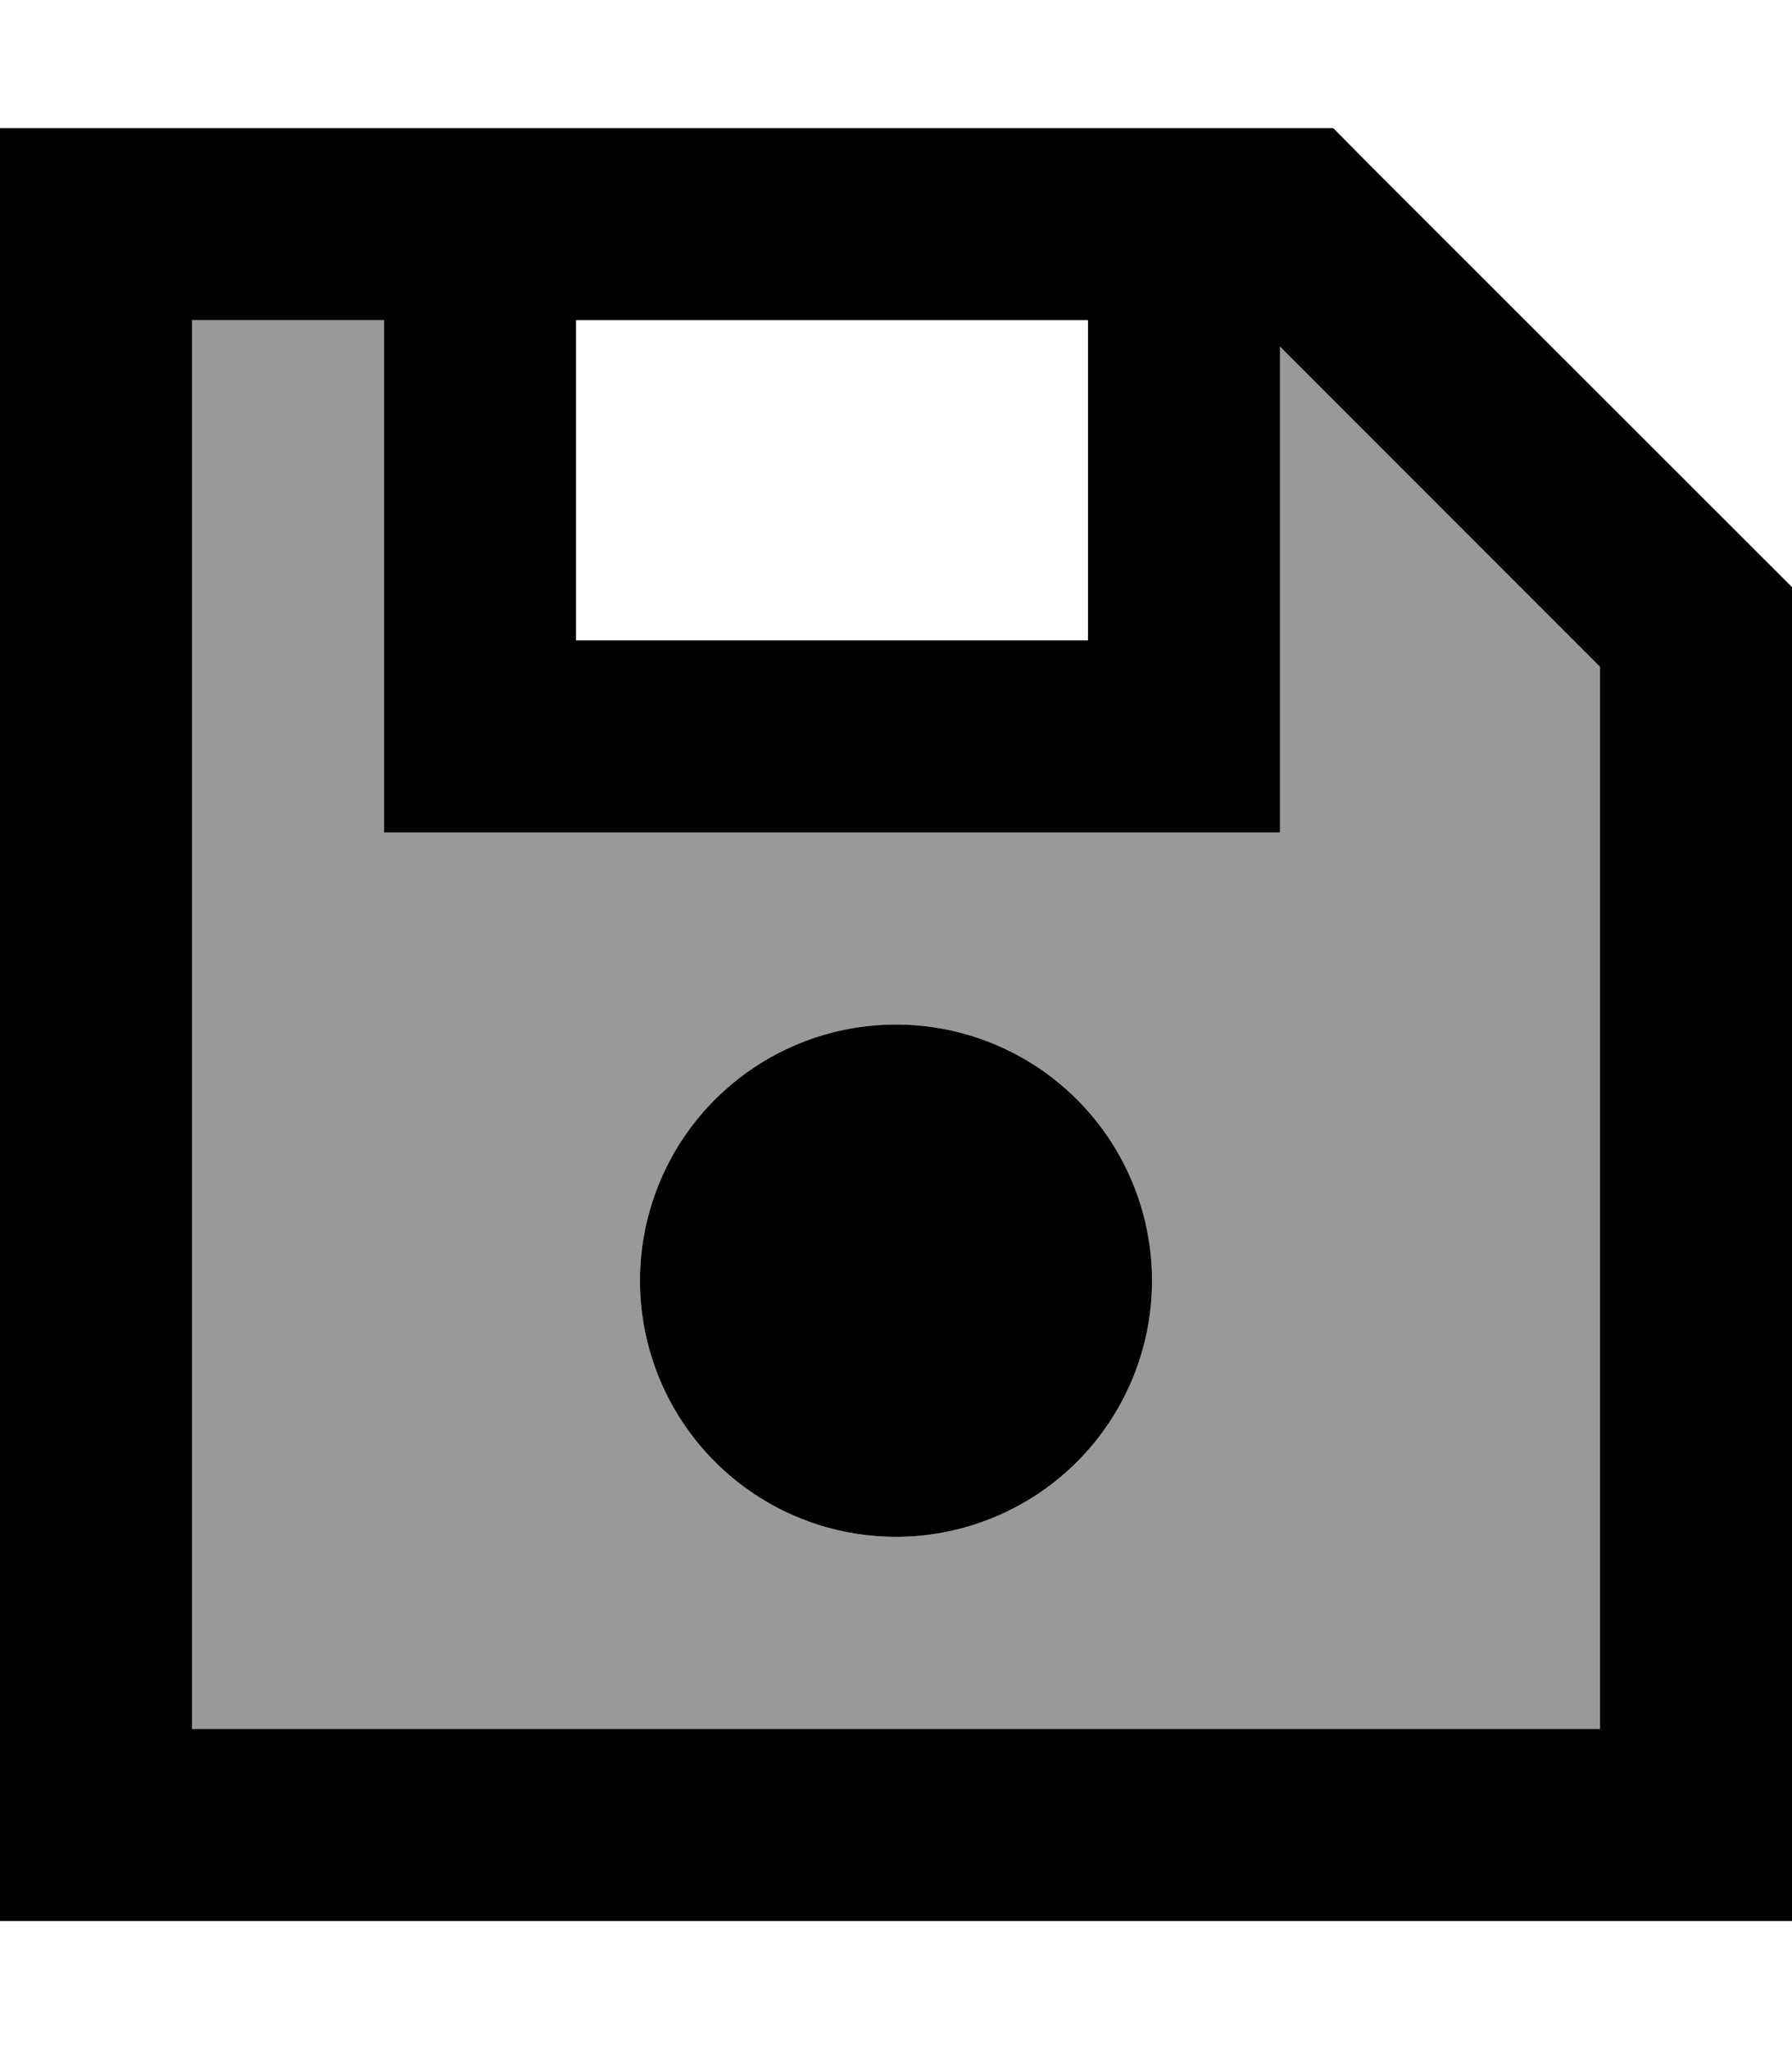
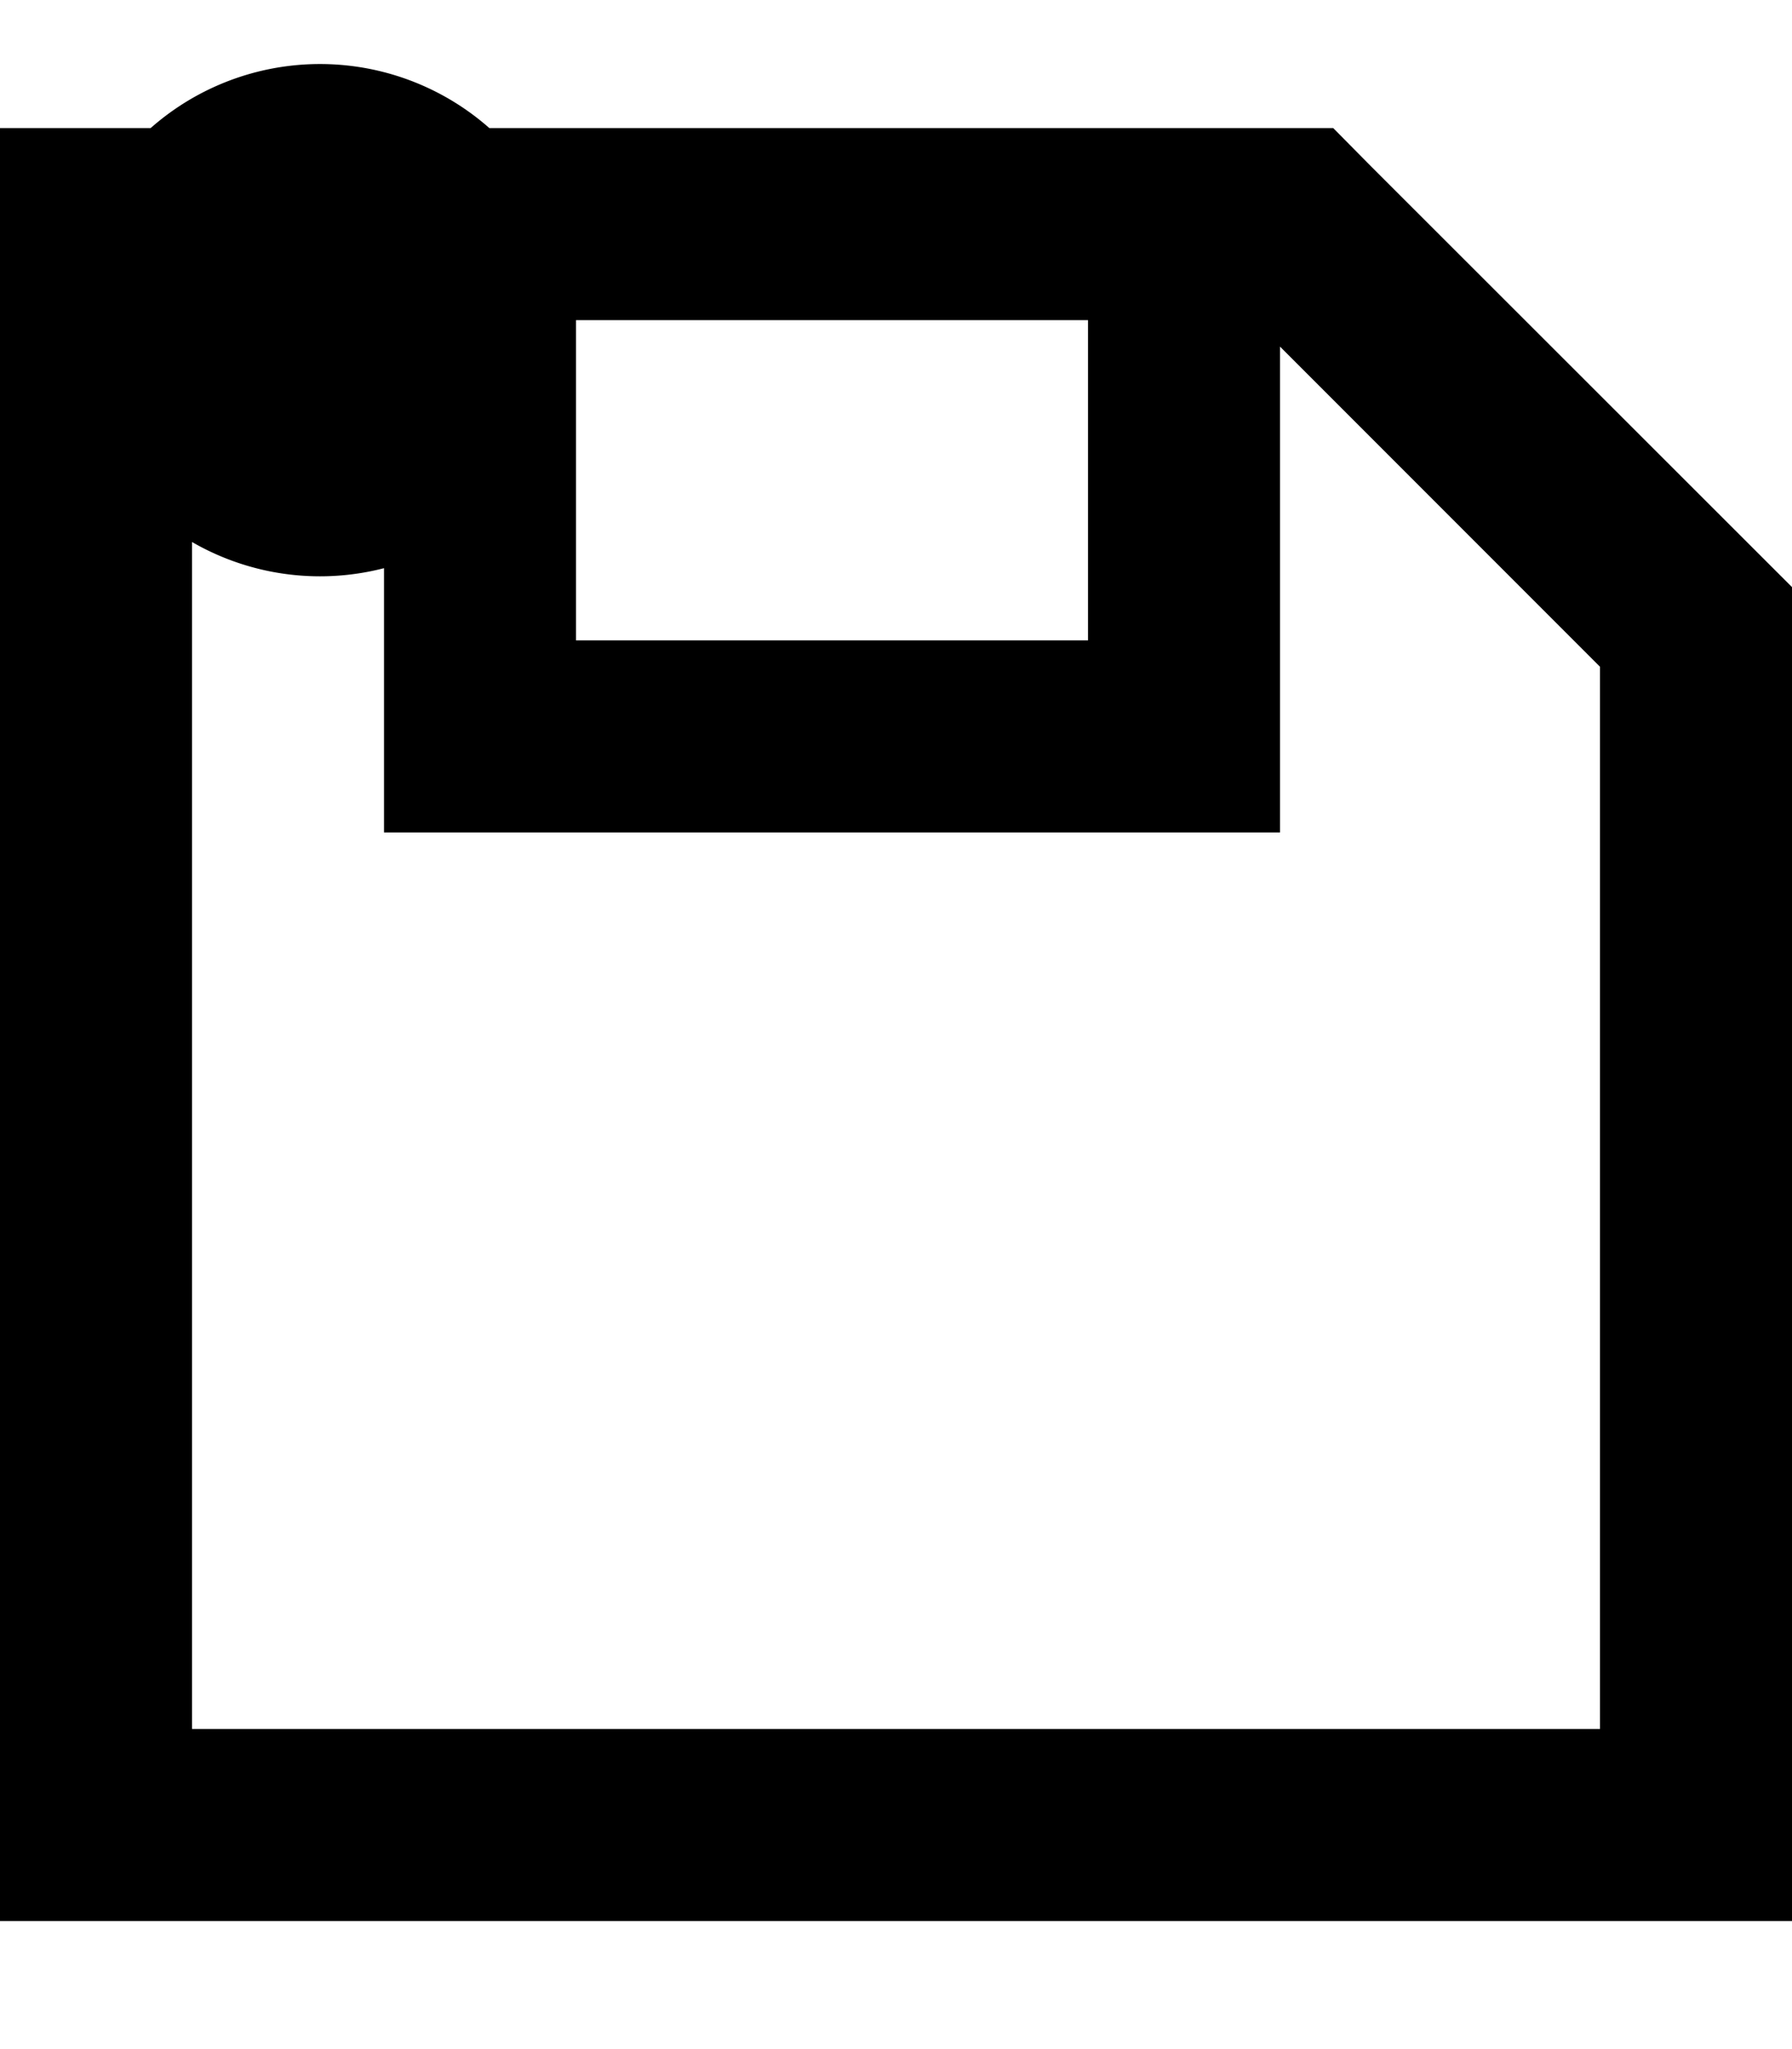
<svg xmlns="http://www.w3.org/2000/svg" viewBox="0 0 448 512">
-   <path style="fill:currentColor;opacity:.4" d="M48 80l0 352 352 0 0-265.4-80-80 0 121.4-224 0 0-128-48 0zM288 320a64 64 0 1 1 -128 0 64 64 0 1 1 128 0z" />
-   <path style="fill:currentColor;opacity:1" d="M342.6 41.4L333.3 32 0 32 0 480 448 480 448 146.7 342.6 41.4zM320 86.6l80 80 0 265.4-352 0 0-352 48 0 0 128 224 0 0-121.4zM144 80l128 0 0 80-128 0 0-80zM288 320a64 64 0 1 0 -128 0 64 64 0 1 0 128 0z" />
+   <path style="fill:currentColor;opacity:1" d="M342.6 41.4L333.3 32 0 32 0 480 448 480 448 146.7 342.6 41.4zM320 86.6l80 80 0 265.4-352 0 0-352 48 0 0 128 224 0 0-121.4zM144 80l128 0 0 80-128 0 0-80za64 64 0 1 0 -128 0 64 64 0 1 0 128 0z" />
</svg>